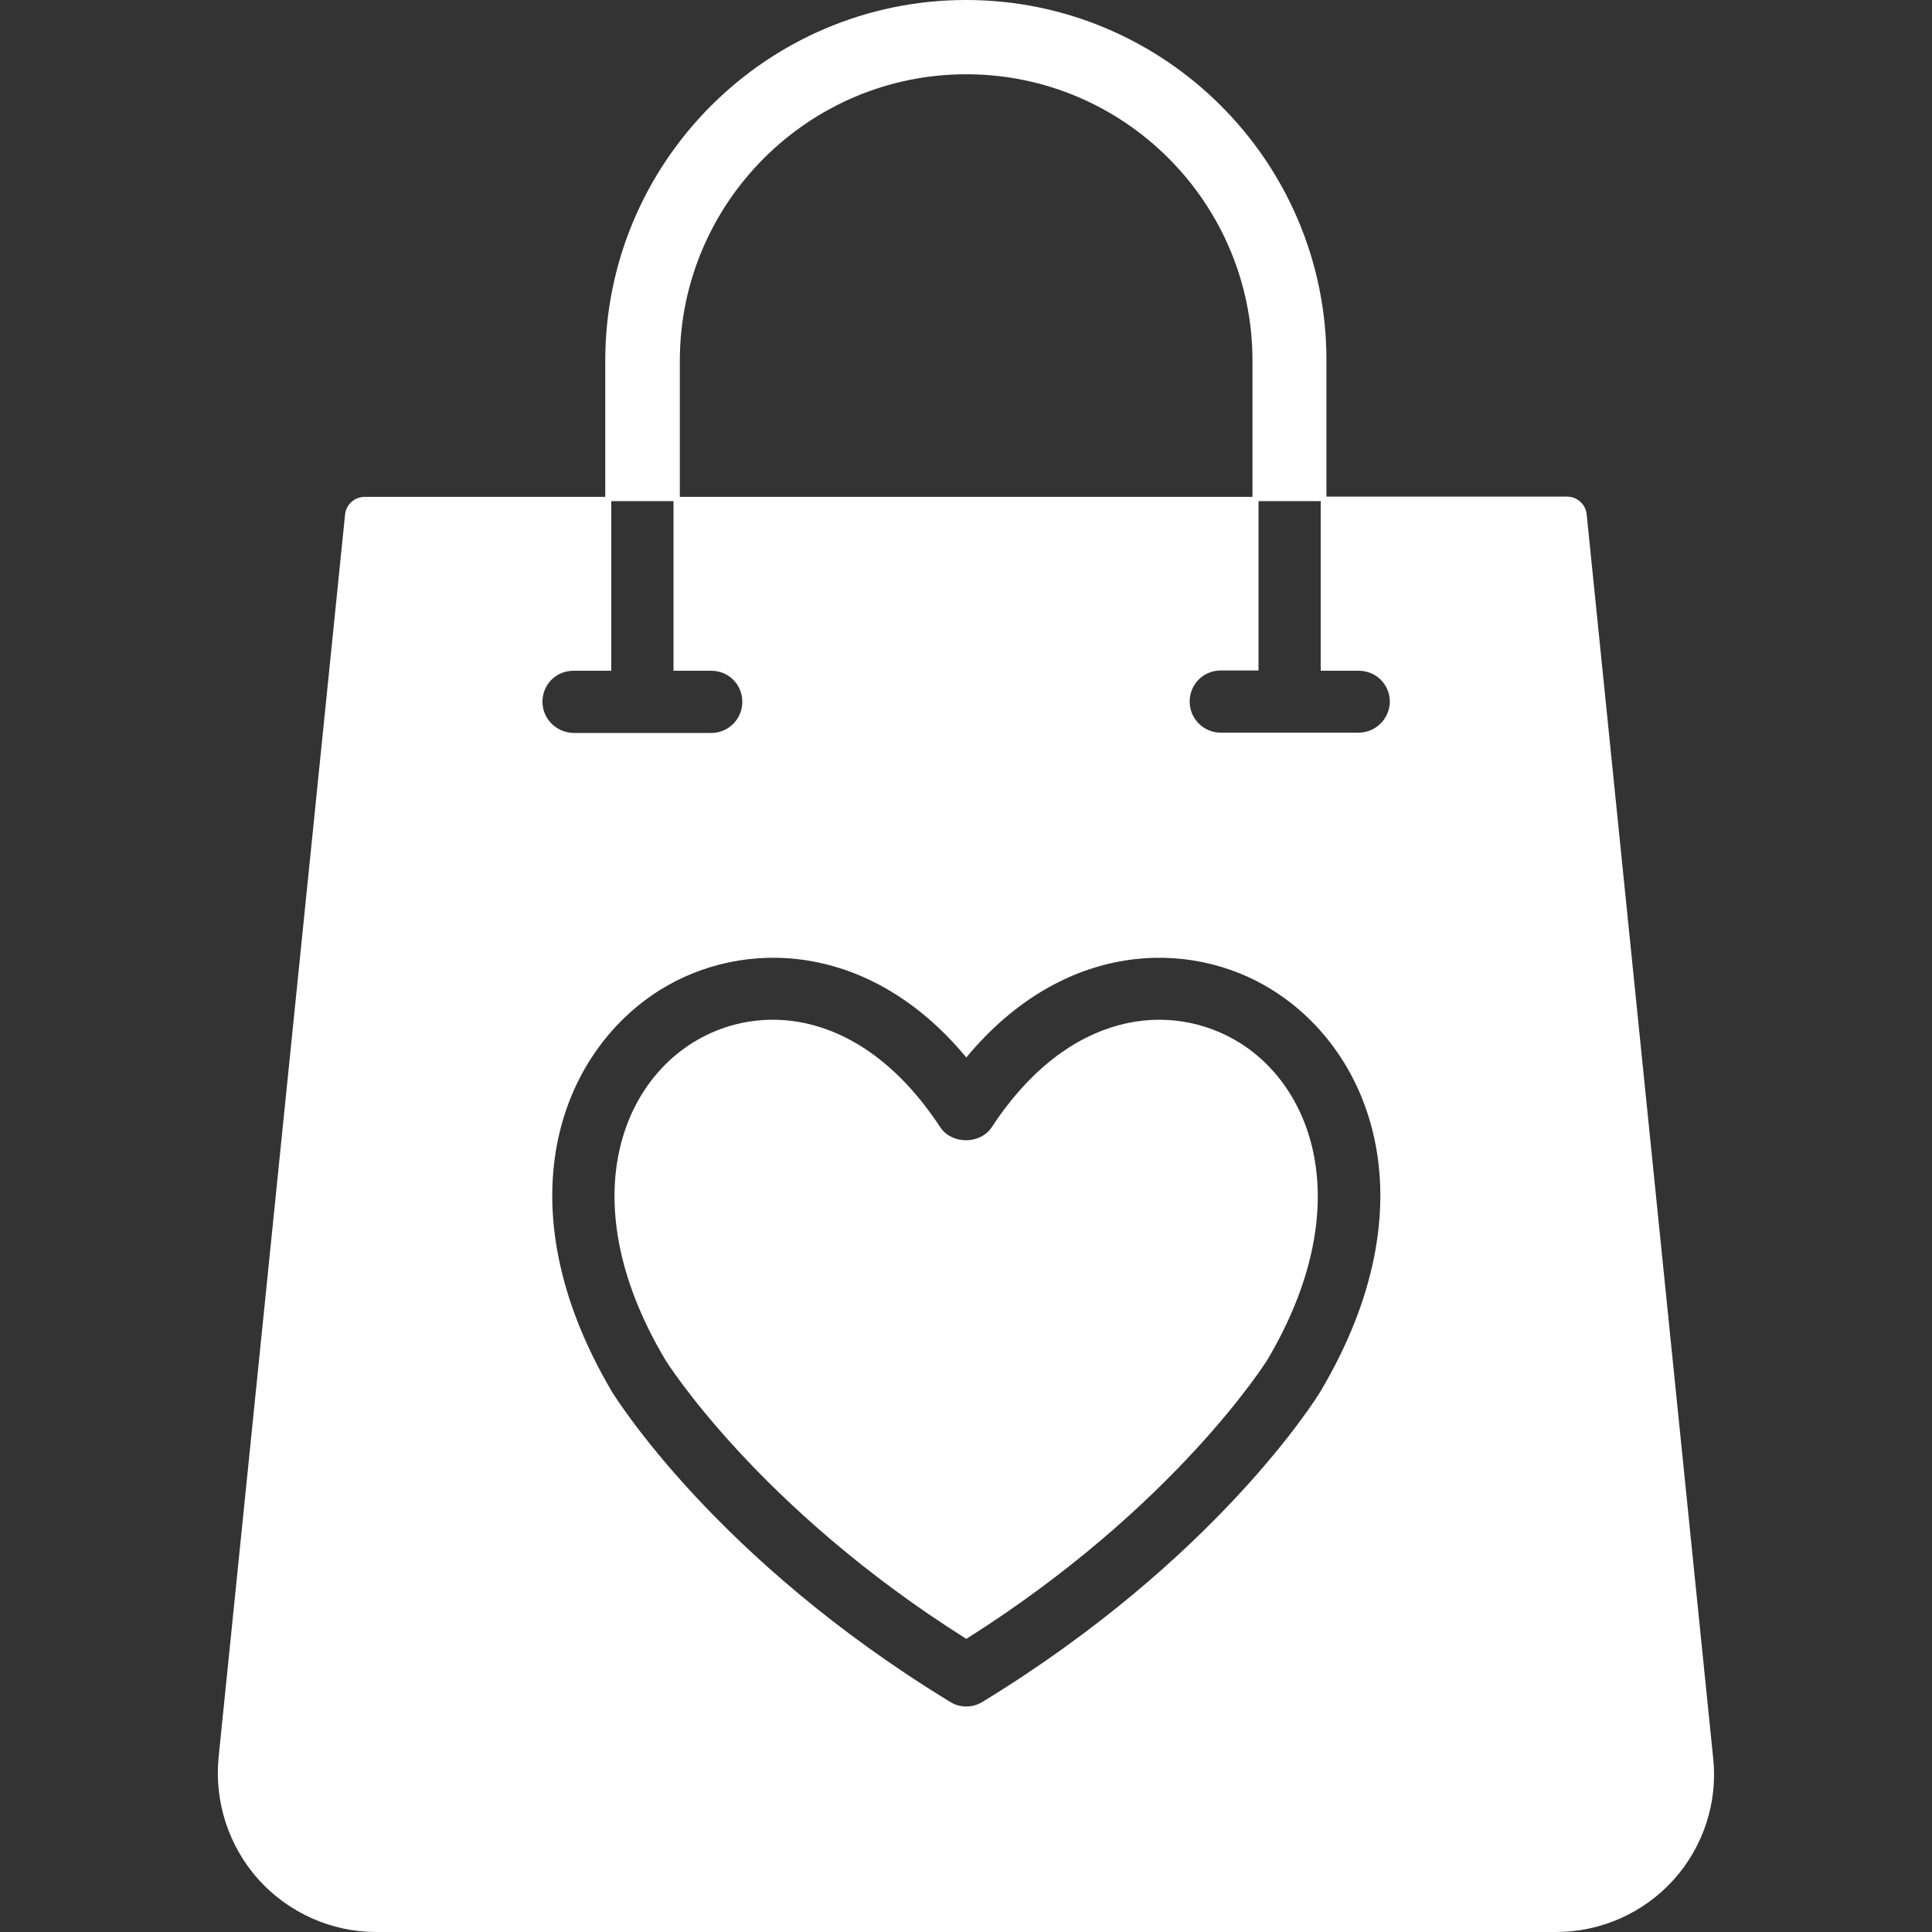
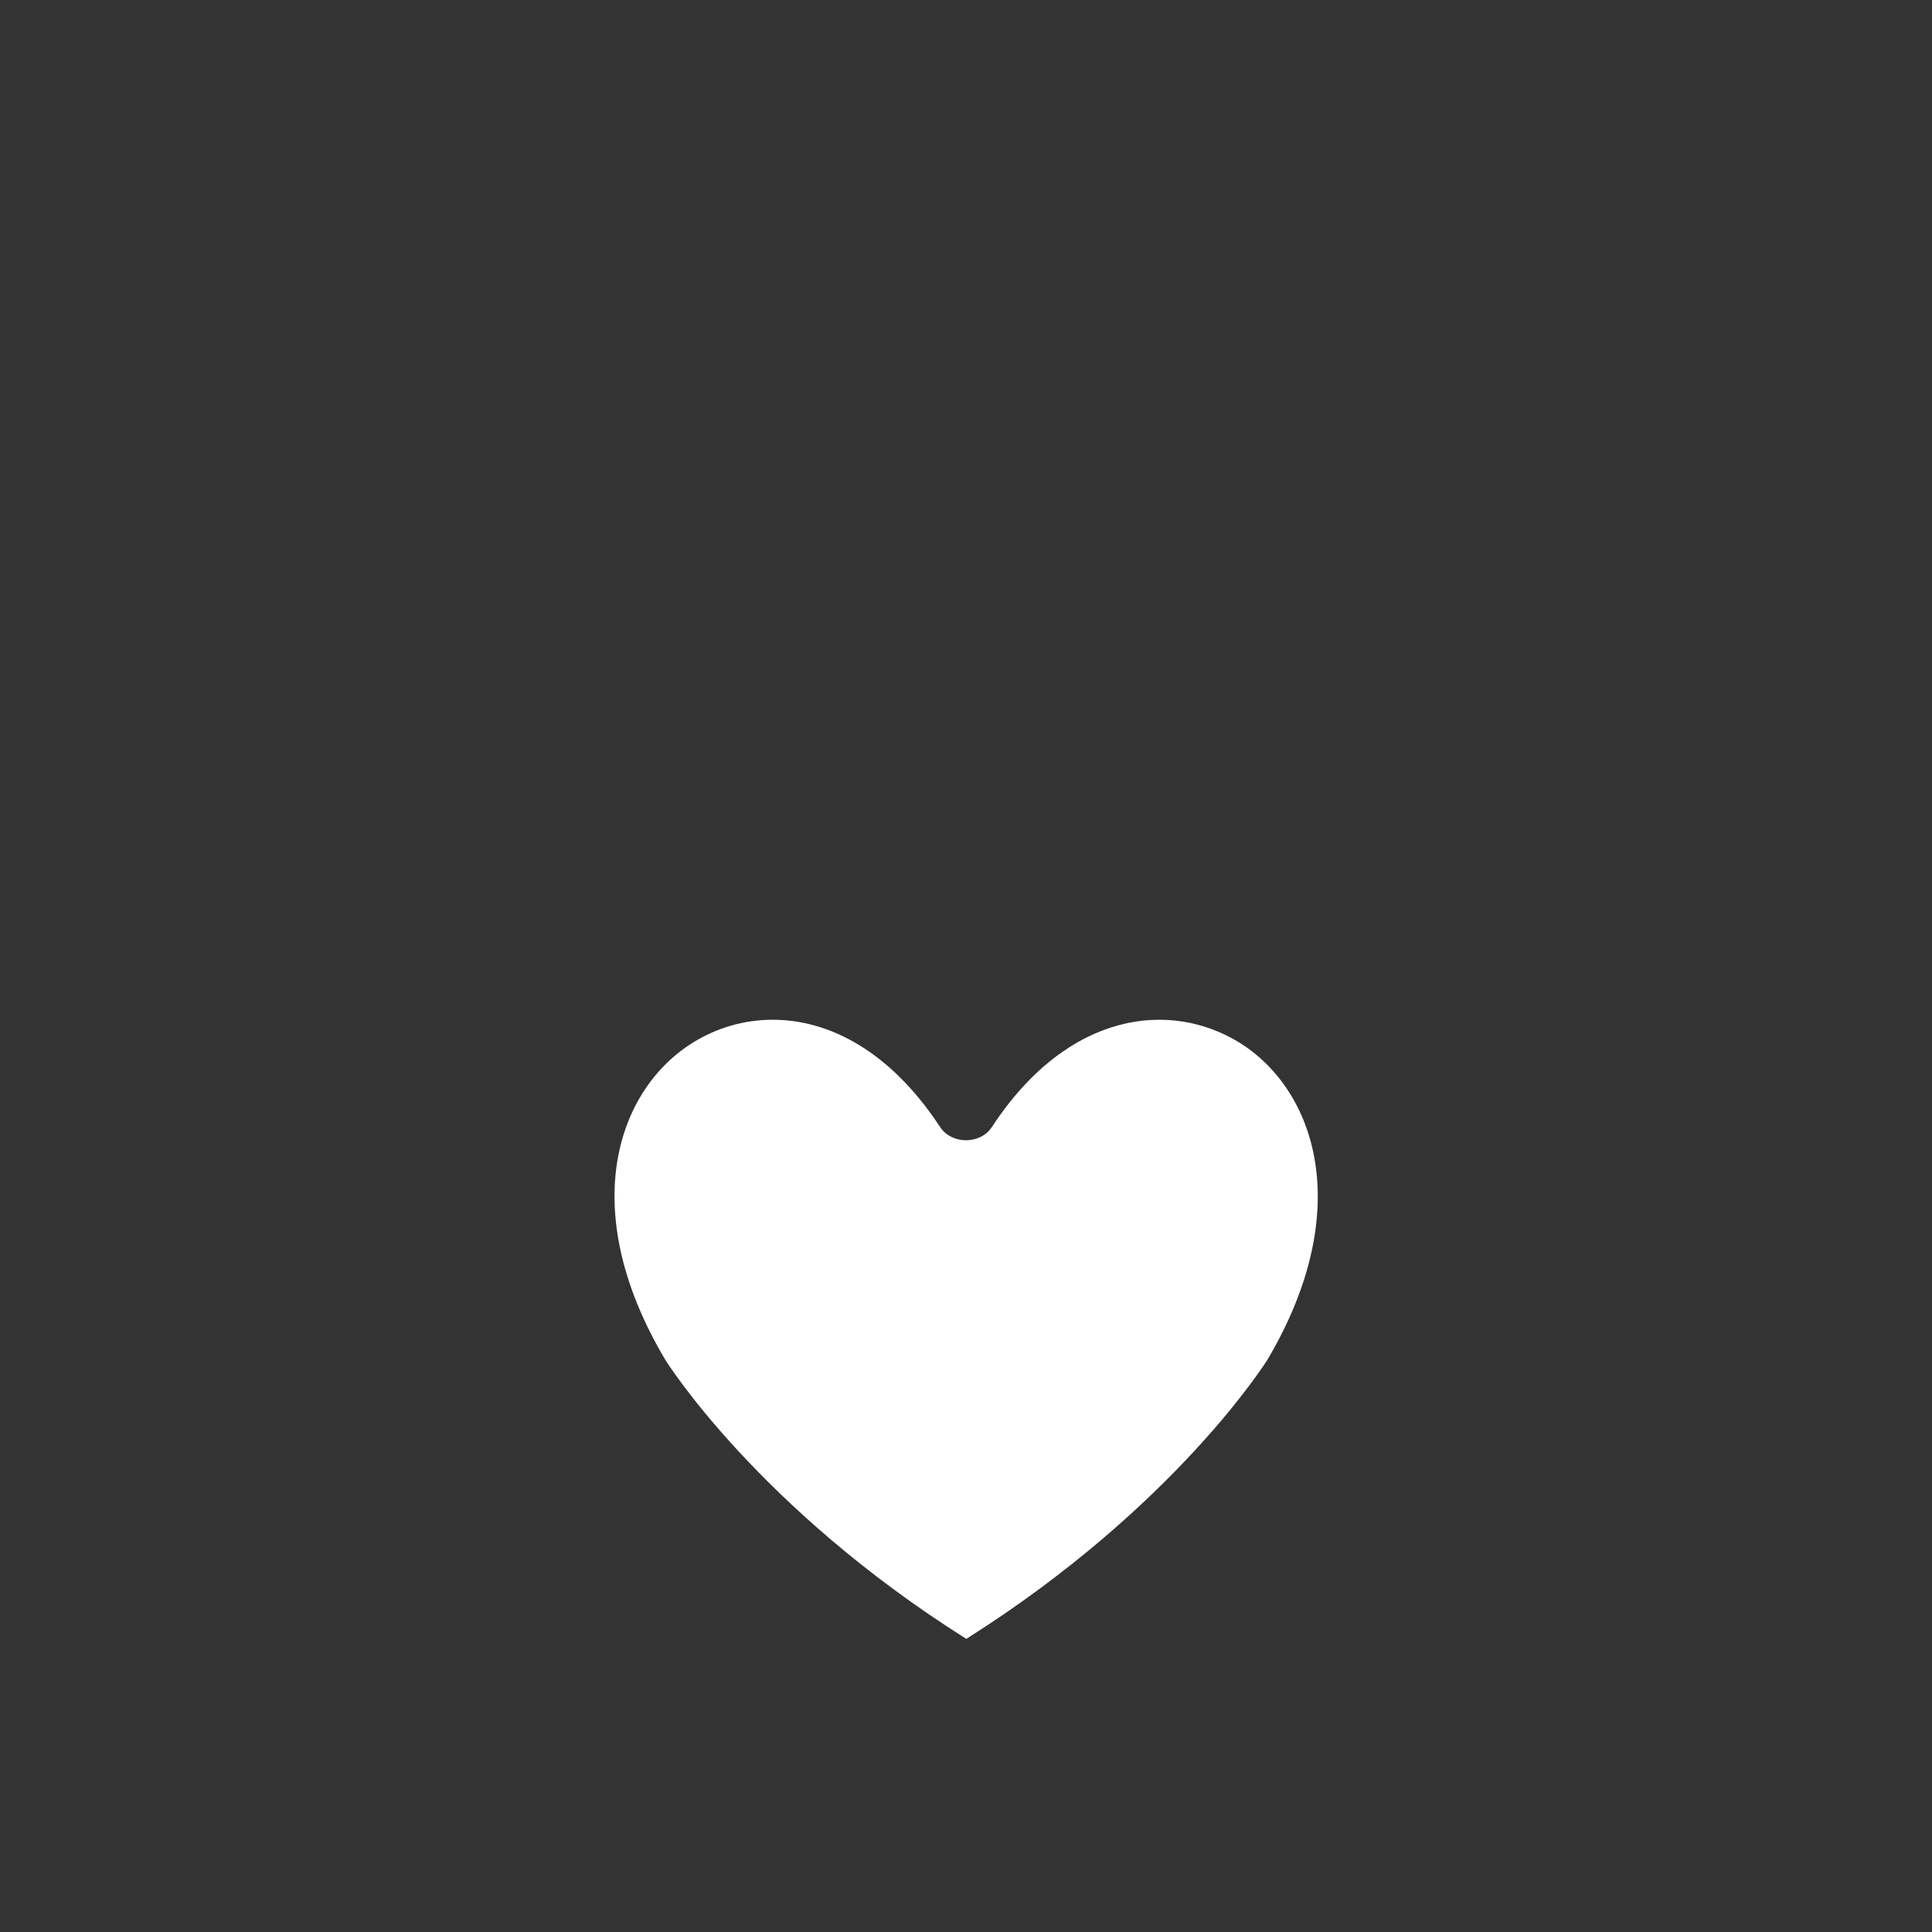
<svg xmlns="http://www.w3.org/2000/svg" width="50" height="50" viewBox="0 0 50 50" fill="none">
  <rect x="0" y="0" width="50" height="50" fill="#333333" stroke="none" />
-   <path d="M44.336 45.492L41.063 13.312C41.039 13.055 40.82 12.852 40.555 12.852H34.328V9.328C34.336 4.188 30.148 0 25 0C19.852 0 15.664 4.188 15.664 9.336V12.859H9.438C9.172 12.859 8.953 13.062 8.93 13.32L5.656 45.492C5.547 46.641 5.922 47.789 6.695 48.648C7.477 49.508 8.578 50 9.734 50H40.273C41.43 50 42.539 49.508 43.313 48.648C44.086 47.789 44.461 46.641 44.336 45.492ZM17.594 9.336C17.594 5.25 20.922 1.922 25.008 1.922C29.094 1.922 32.414 5.25 32.414 9.336V12.859H17.594V9.336ZM14.039 18.164C14.039 17.711 14.391 17.359 14.844 17.359H15.82V12.969H17.43V17.359H18.406C18.852 17.359 19.211 17.711 19.211 18.164C19.211 18.609 18.852 18.969 18.406 18.969H14.844C14.399 18.961 14.039 18.602 14.039 18.164ZM34.18 36C34.07 36.188 31.469 40.359 25.422 44.047C25.297 44.125 25.148 44.164 25.008 44.164C24.86 44.164 24.719 44.125 24.594 44.047C18.539 40.359 15.945 36.188 15.836 36.016C12.985 31.18 14.485 27.242 17.086 25.617C19.235 24.281 22.508 24.352 25.008 27.367C27.508 24.352 30.781 24.281 32.922 25.617C35.531 27.242 37.031 31.188 34.18 36ZM35.164 18.961H31.594C31.148 18.961 30.789 18.602 30.789 18.156C30.789 17.703 31.148 17.352 31.594 17.352H32.57V12.969H34.18V17.359H35.164C35.609 17.359 35.969 17.711 35.969 18.164C35.961 18.602 35.602 18.961 35.164 18.961Z" fill="white" />
  <path d="M32.078 26.984C30.312 25.891 27.656 26.141 25.672 29.164C25.375 29.625 24.625 29.625 24.328 29.164C23.023 27.18 21.437 26.391 20 26.391C19.242 26.391 18.531 26.609 17.93 26.984C15.969 28.203 14.906 31.297 17.211 35.18C17.226 35.211 19.601 39.008 25.008 42.414C30.43 38.992 32.789 35.211 32.812 35.172C35.093 31.297 34.039 28.203 32.078 26.984Z" fill="white" />
</svg>